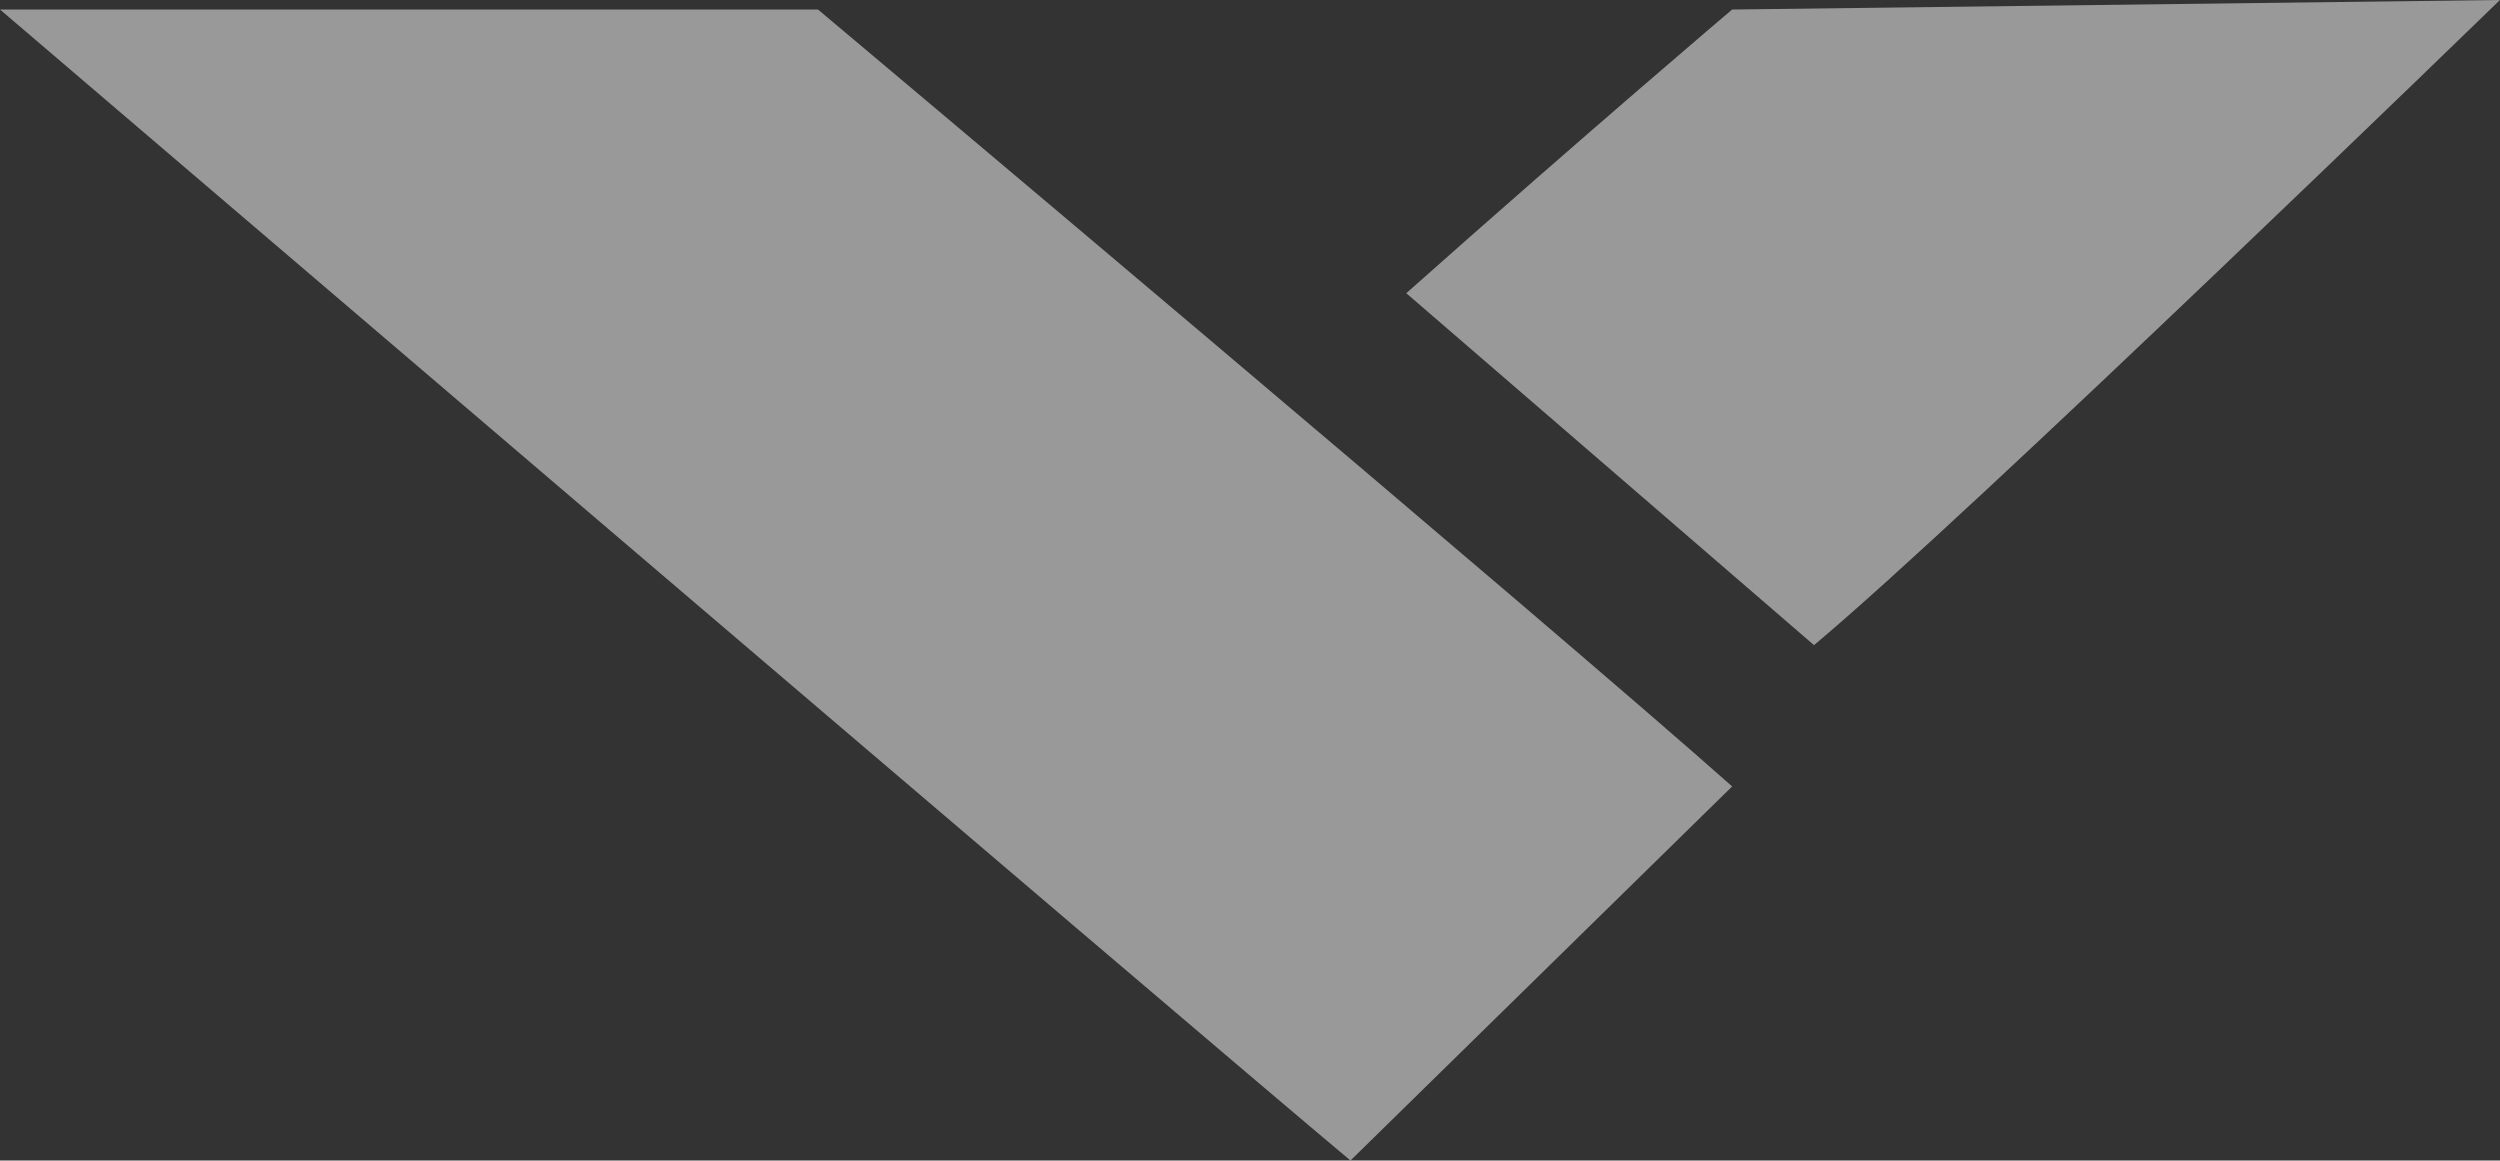
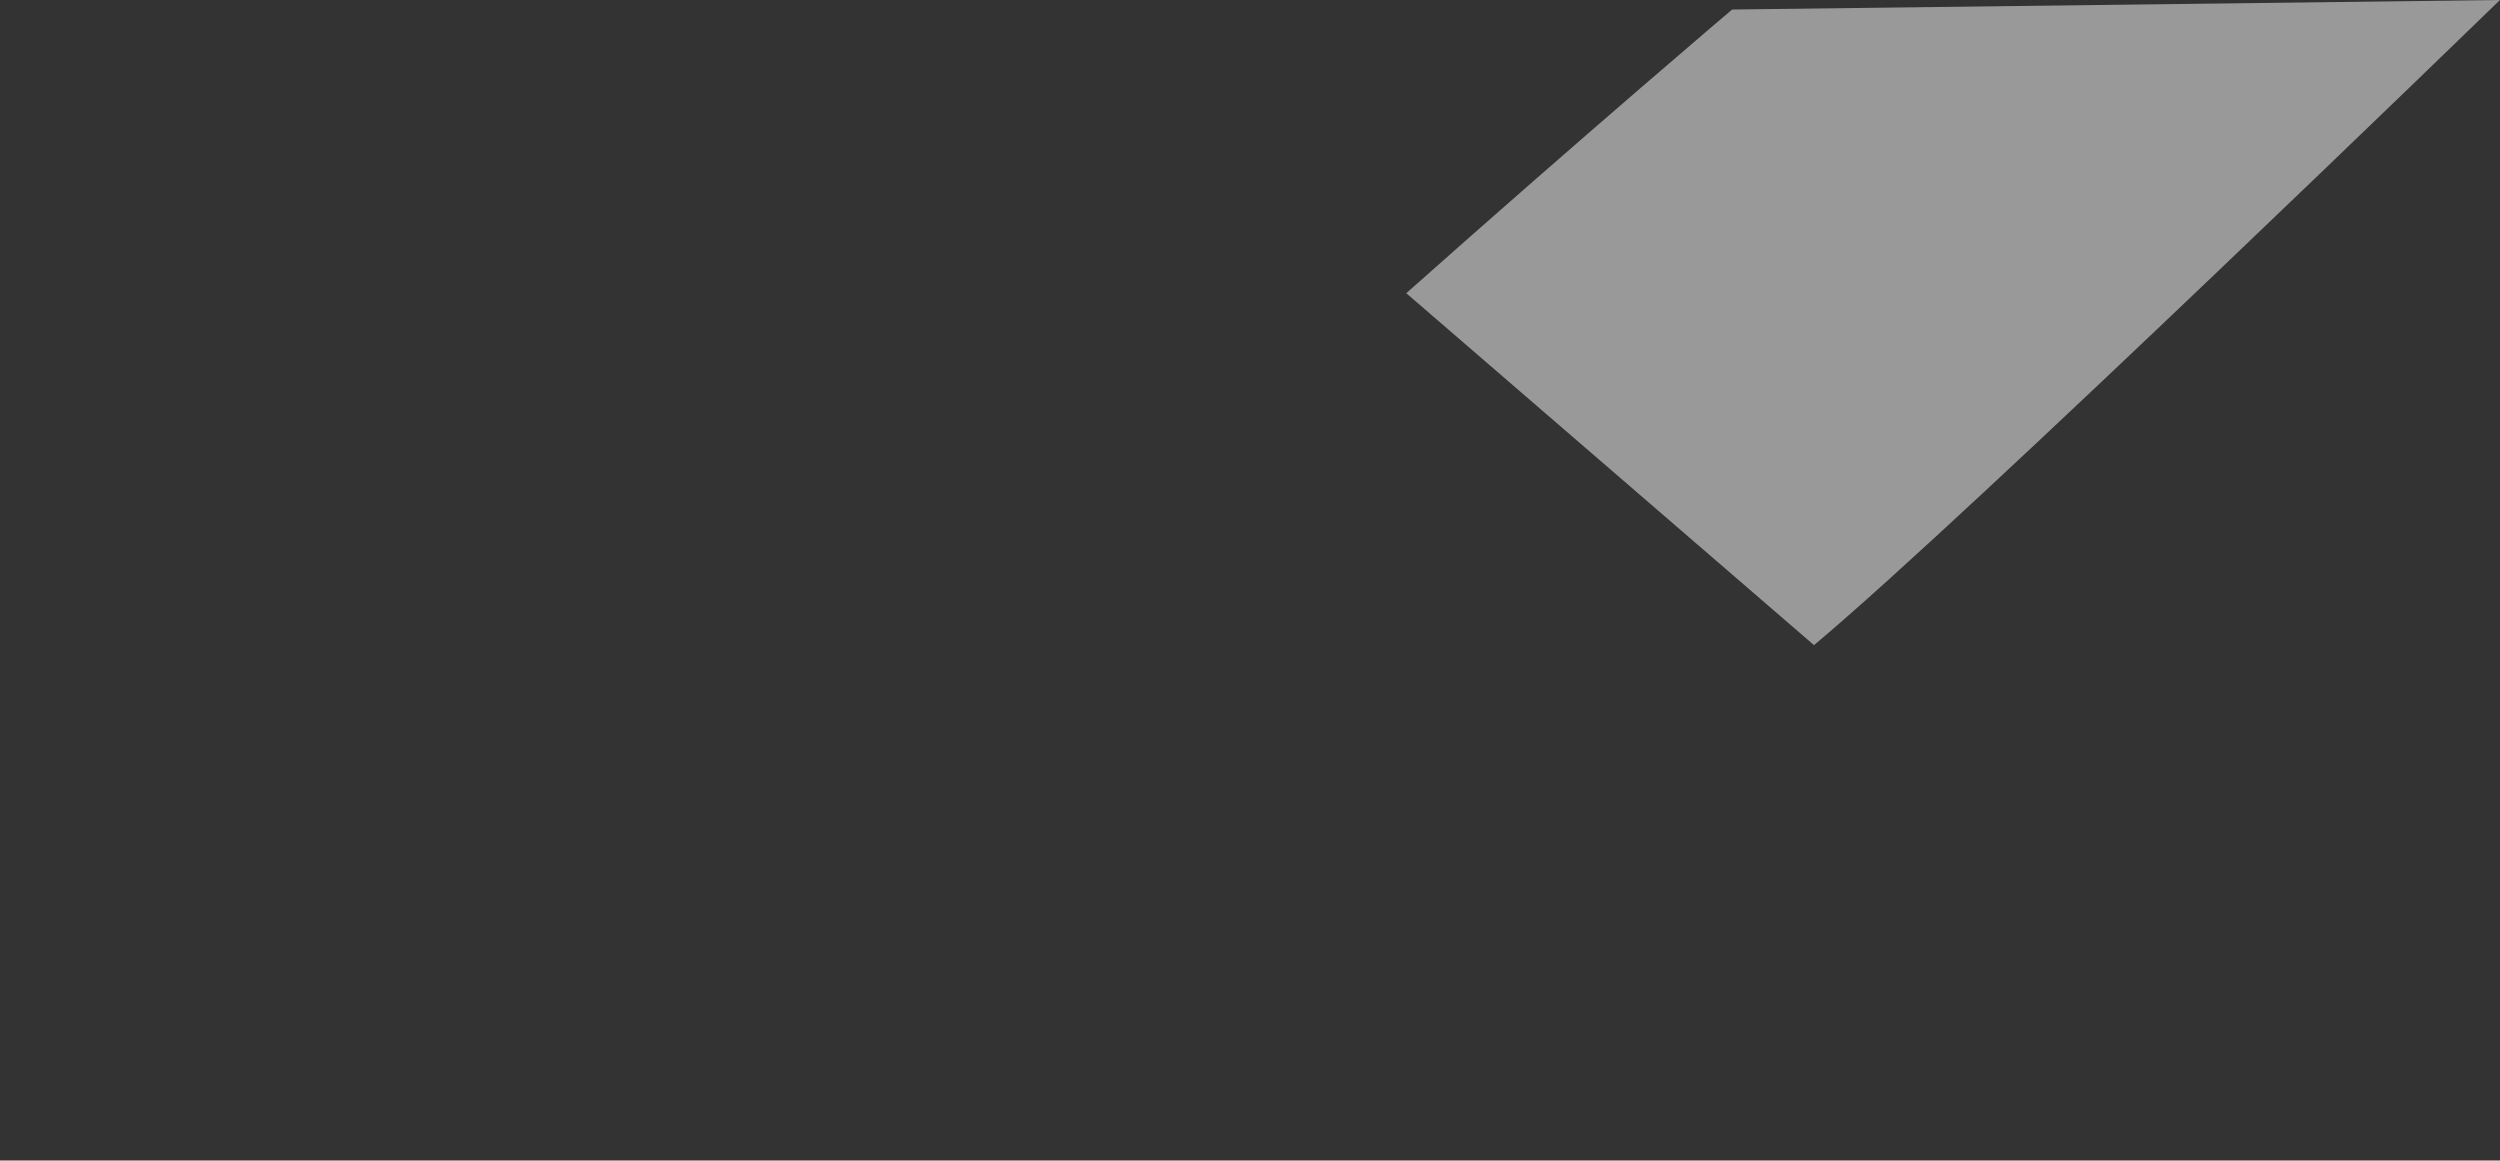
<svg xmlns="http://www.w3.org/2000/svg" width="66.932" height="31.071" viewBox="0 0 66.932 31.071">
  <rect x="0" y="0" width="66.932" height="31.071" fill="#333333" stroke="none" />
  <g id="Group_1483" data-name="Group 1483" opacity="0.5">
-     <path id="Path_148" data-name="Path 148" d="M21.9,0S41.54,16.5,46.374,20.8L36.156,30.815C32.013,27.354,0,0,0,0" transform="translate(0 0.255)" fill="#fff" />
    <path id="Path_149" data-name="Path 149" d="M8.724.255S4.837,3.55,0,7.85l10.916,9.422C15.057,13.811,29.281,0,29.281,0" transform="translate(37.65 0)" fill="#fff" />
  </g>
</svg>